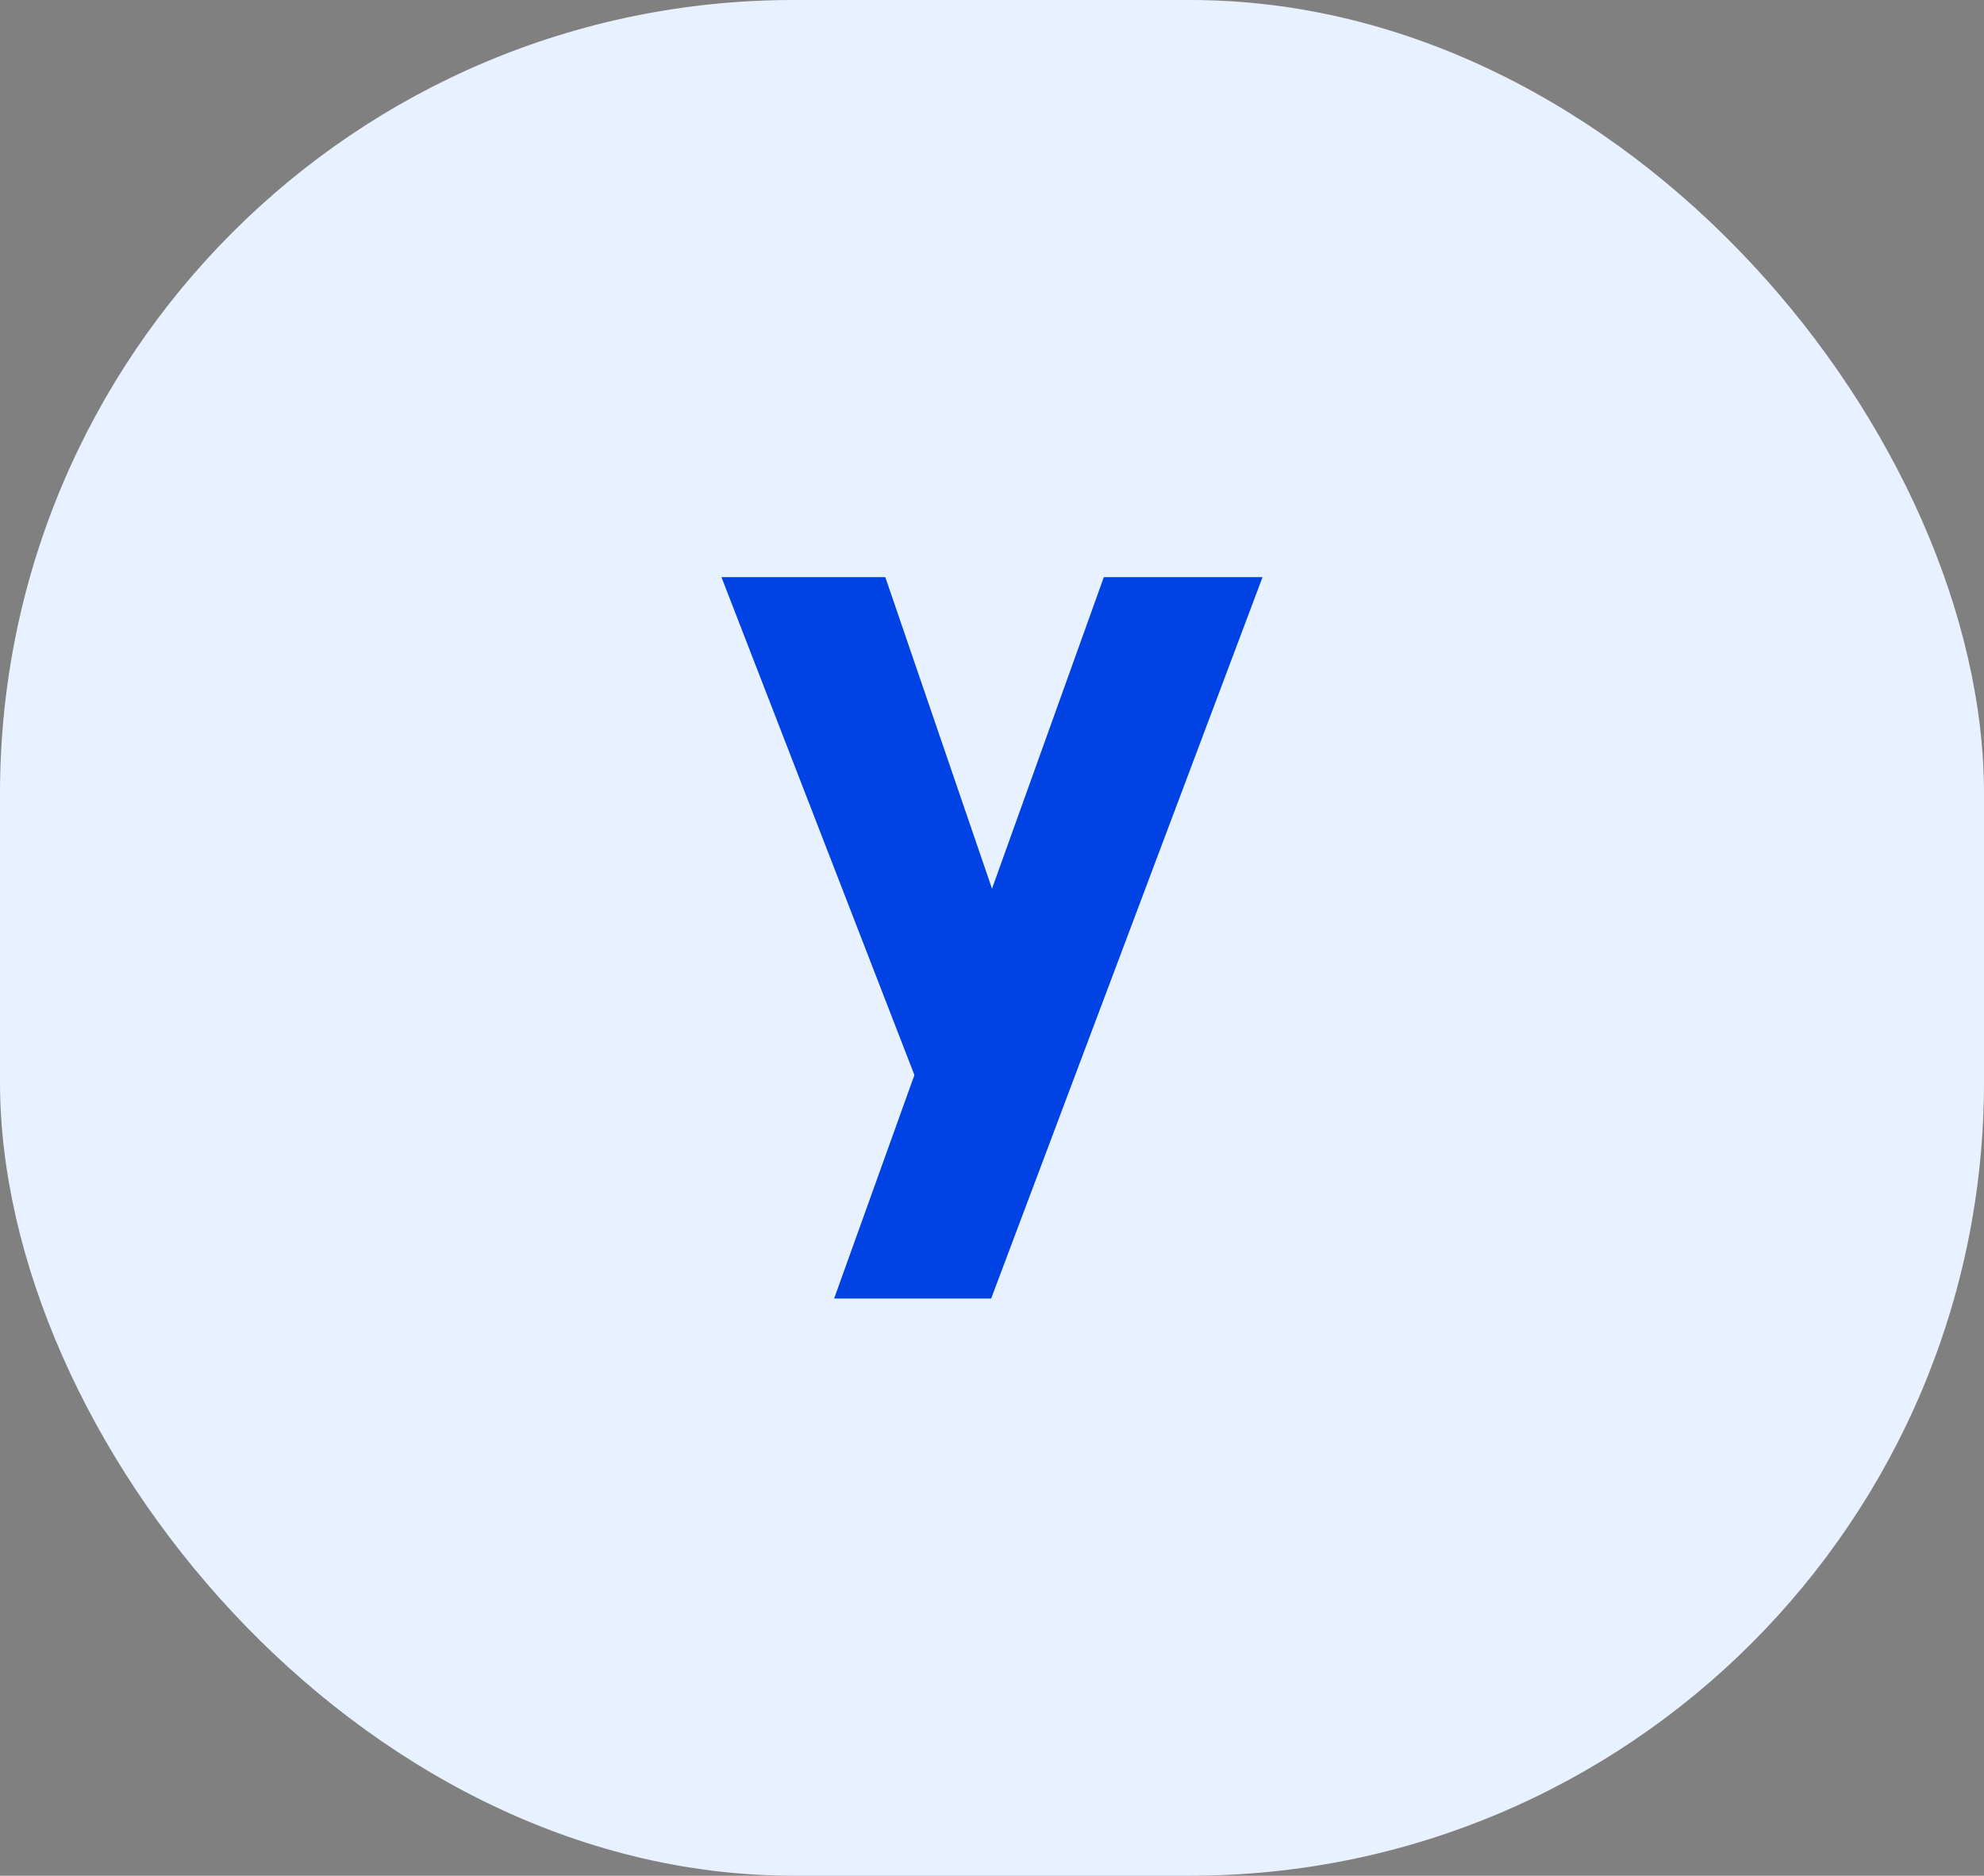
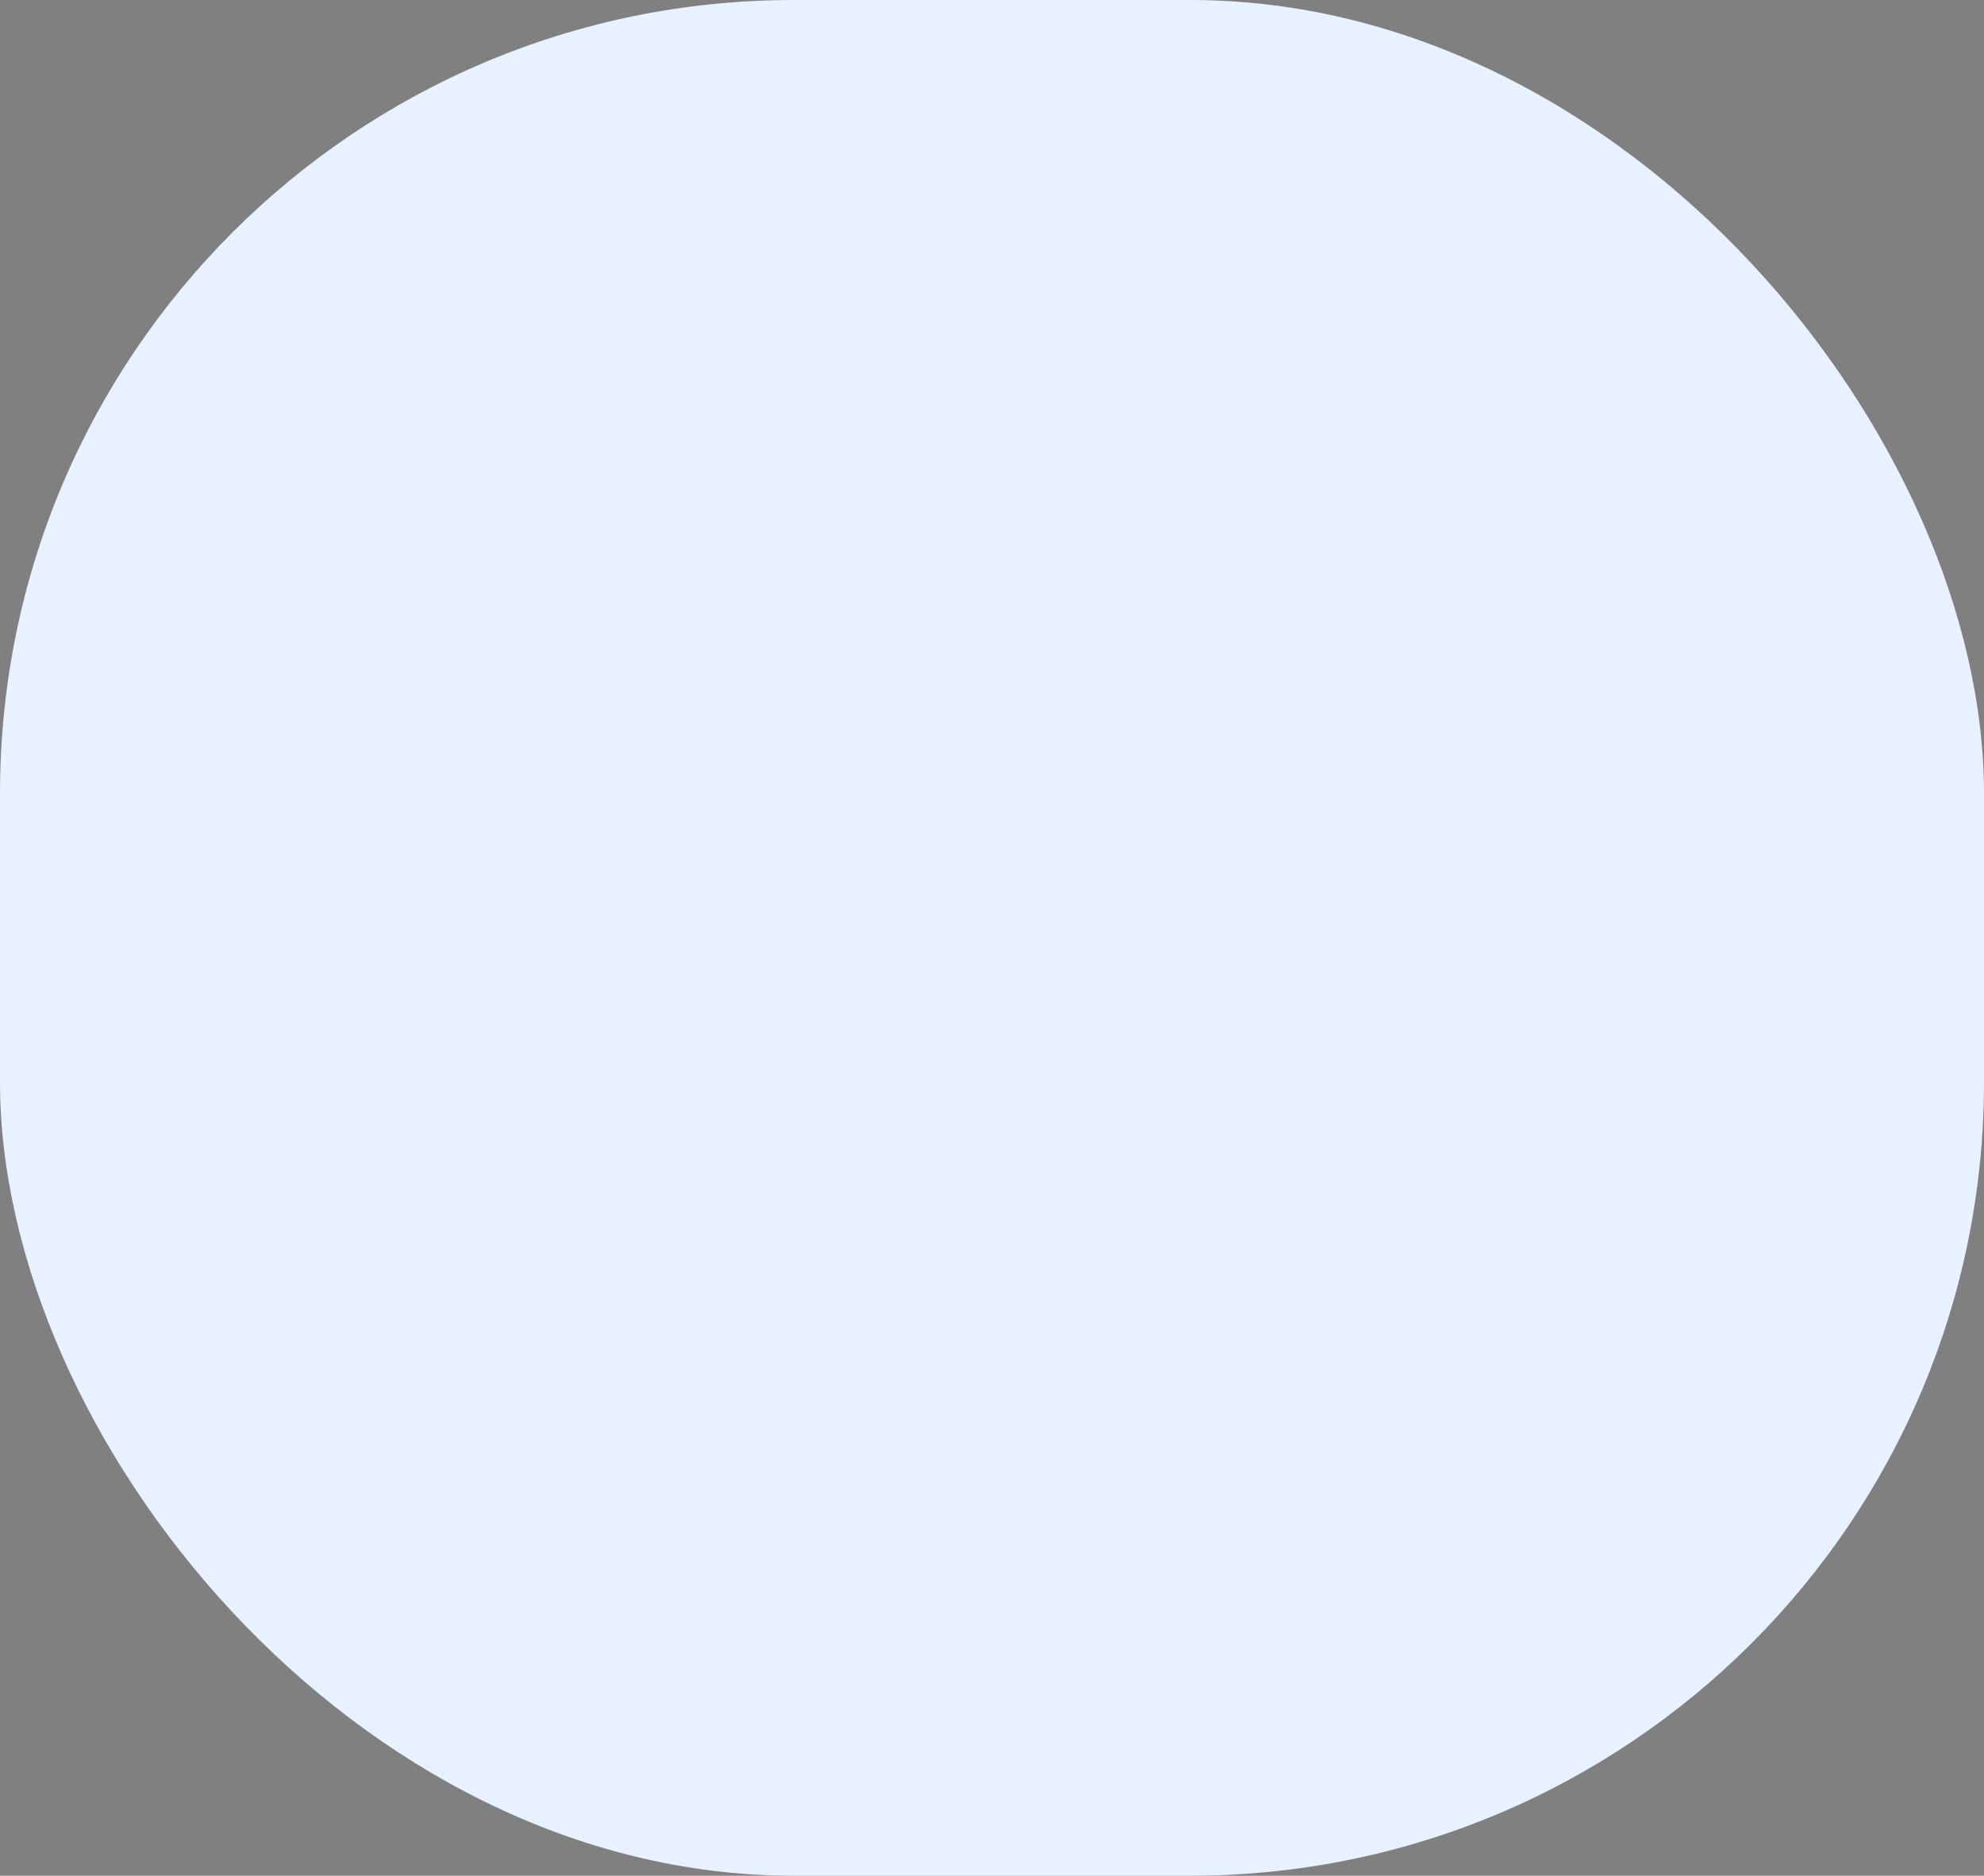
<svg xmlns="http://www.w3.org/2000/svg" width="55" height="52" viewBox="0 0 55 52" fill="none">
  <rect x="0" y="0" width="55" height="52" fill="#808080" stroke="none" />
  <rect width="55" height="52" rx="22" fill="#E8F1FF" />
-   <path fill-rule="evenodd" clip-rule="evenodd" d="M24.542 16L27.5 24.637L30.6 16H35L27.476 36H23.123L25.349 29.803L20 16H24.542Z" fill="#0042E4" />
</svg>